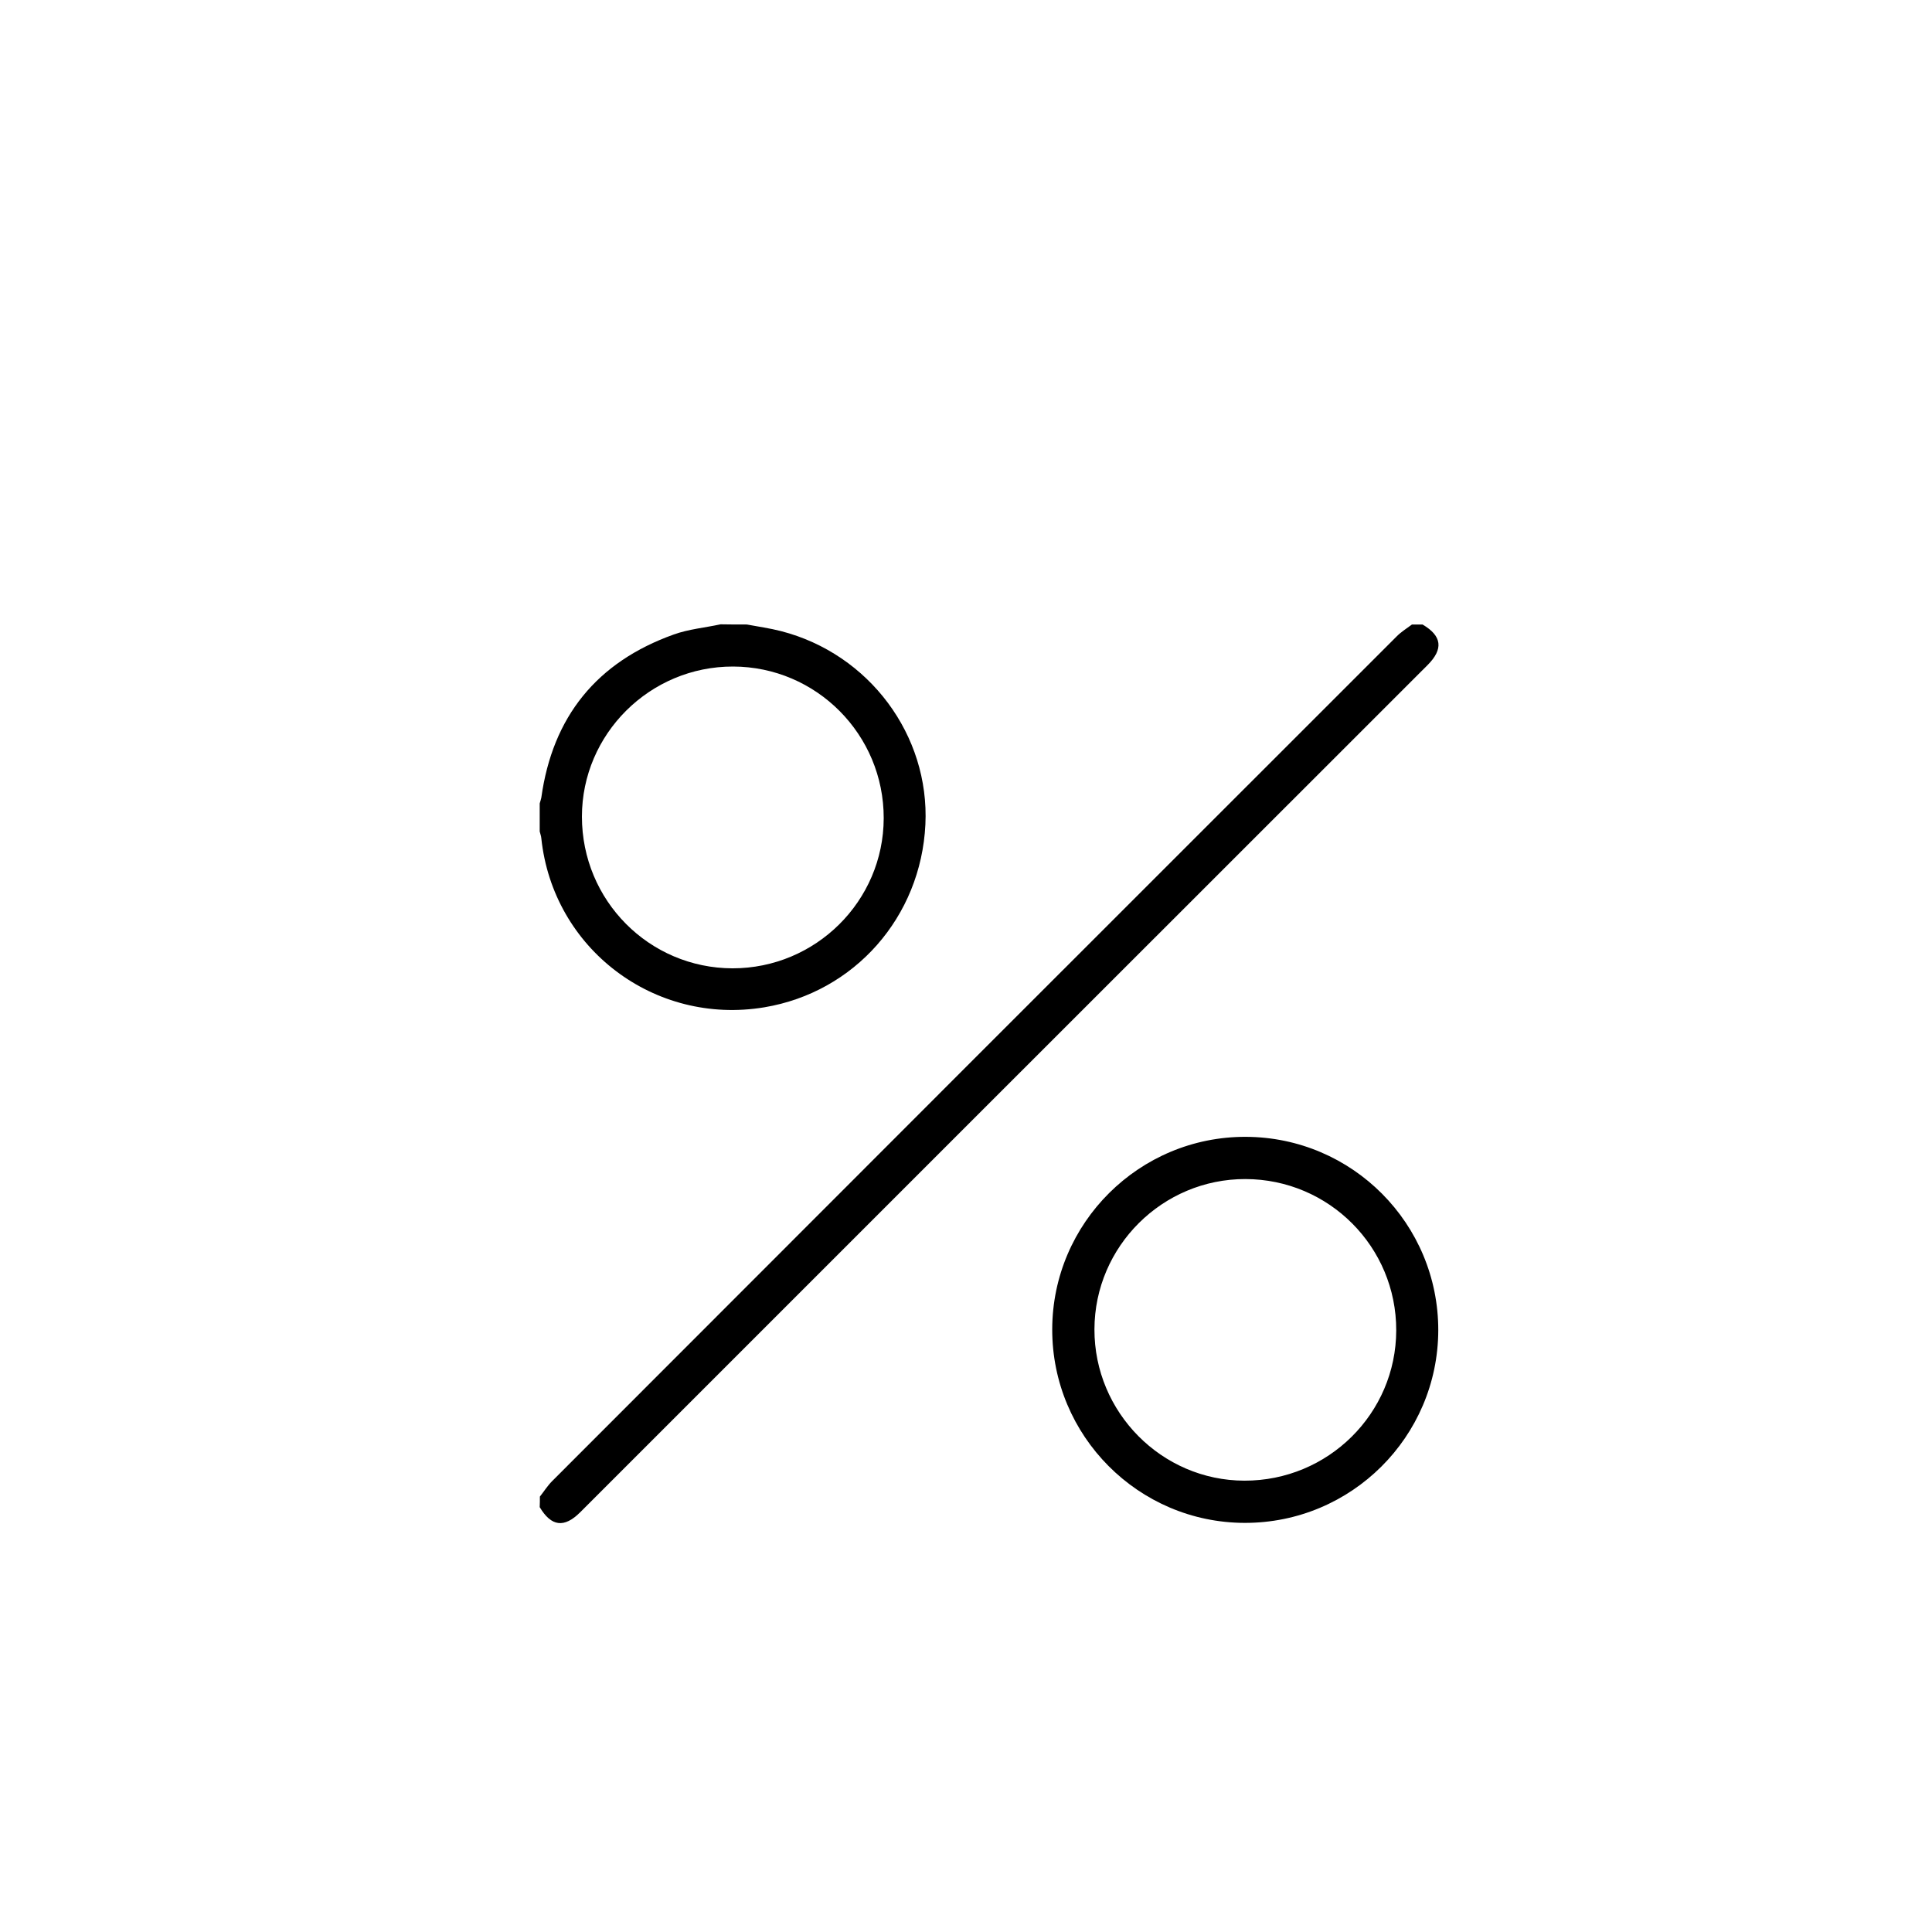
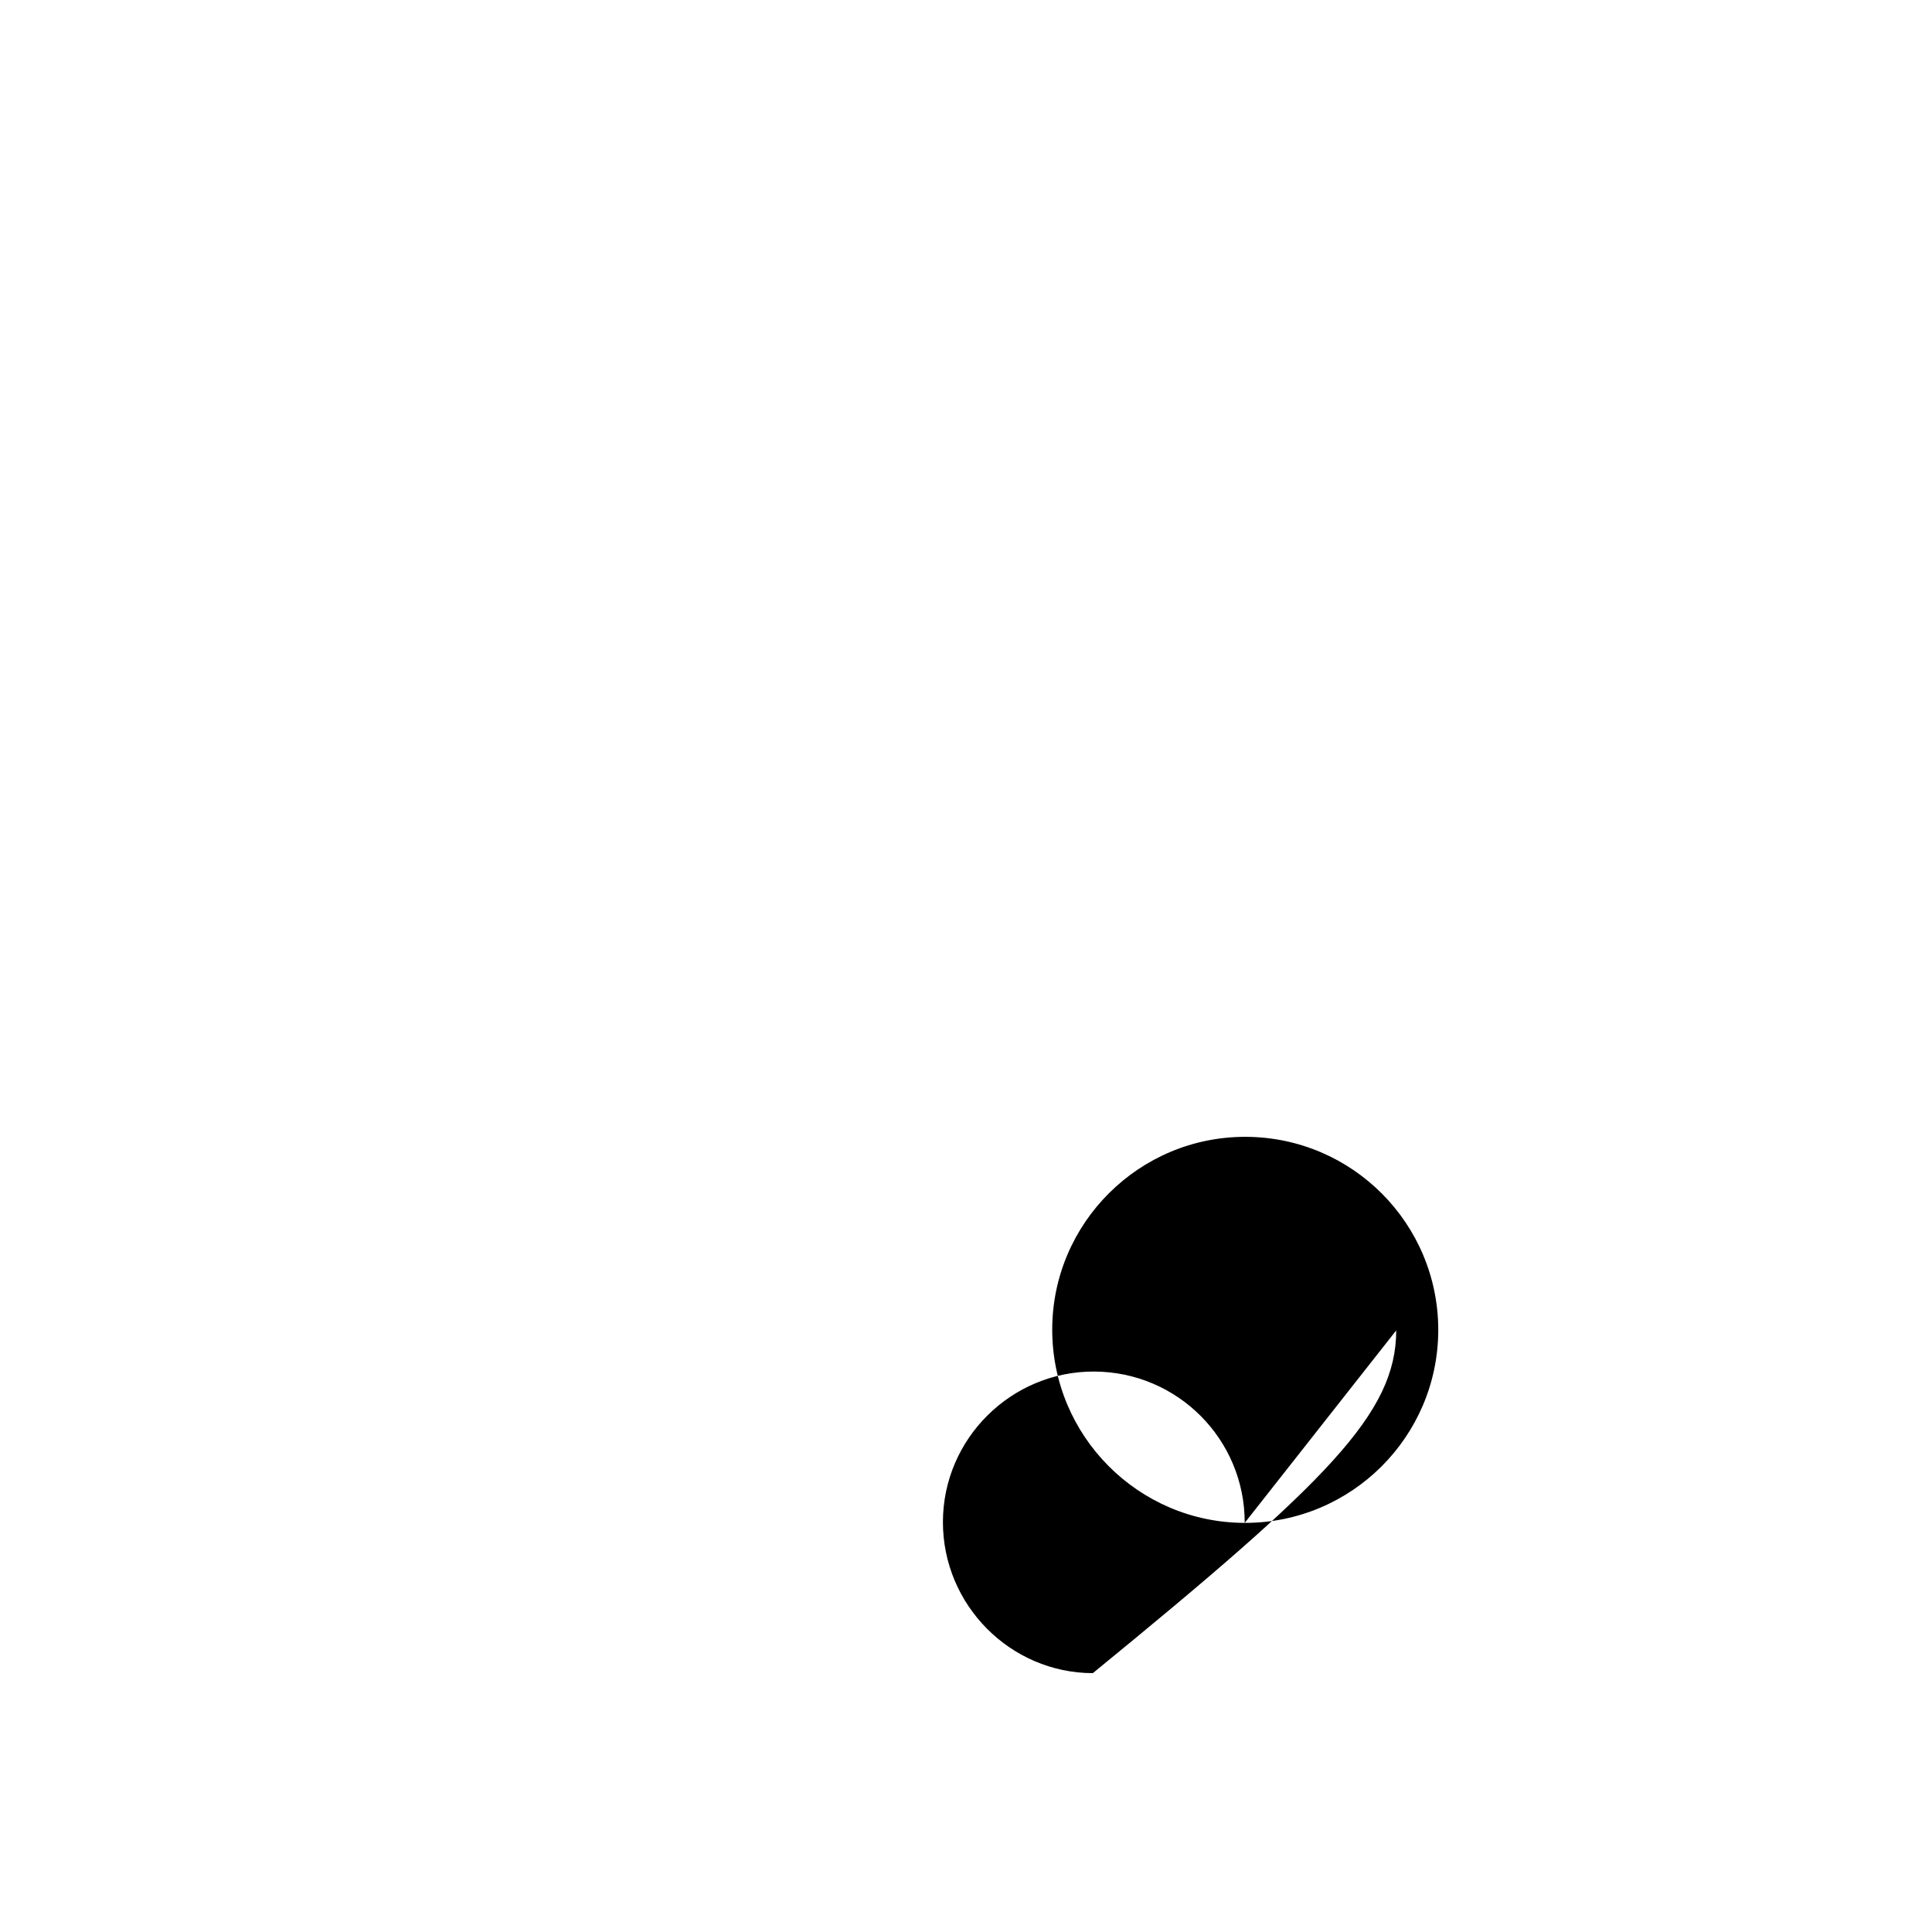
<svg xmlns="http://www.w3.org/2000/svg" version="1.1" id="Layer_1" x="0px" y="0px" viewBox="0 0 1080 1080" style="enable-background:new 0 0 1080 1080;" xml:space="preserve">
  <style type="text/css">
	.st0{fill:#231F20;}
</style>
  <g>
-     <path d="M301.8,836.6c2.3-2.9,4.3-6.1,6.9-8.7C466,670.4,623.4,513,780.9,355.6c2.5-2.5,5.6-4.4,8.4-6.5c2,0,3.9,0,5.9,0   c10.9,6.4,11.8,13.7,2.8,22.7C640.1,529.6,482.3,687.4,324.4,845.3c-9,9-16.2,8.1-22.7-2.8C301.8,840.5,301.8,838.6,301.8,836.6z" />
-     <path d="M417.5,349.1c6.4,1.2,12.9,2.1,19.1,3.7c49.3,12.7,83.1,58.2,80.7,108.1c-2.5,51.7-39.6,93.8-90.1,102.2   c-61.4,10.2-118.1-32.8-124.6-94.5c-0.1-1.3-0.6-2.5-0.9-3.8c0-5.2,0-10.5,0-15.7c0.3-1.1,0.7-2.1,0.9-3.2   c6.3-45.3,31-75.8,74-91.2c8.3-3,17.4-3.8,26.2-5.7C407.7,349.1,412.6,349.1,417.5,349.1z M409.8,372.6   c-46.5-0.1-84.5,37.7-84.5,83.9c0,46.9,37.6,84.7,84.2,84.8c46.5,0,84.4-37.6,84.5-83.9C494.1,410.7,456.4,372.7,409.8,372.6z" />
-     <path d="M695.8,851.3c-59.4-0.1-107.7-48.6-107.6-108.2c0.1-59.5,48.7-107.8,108.2-107.6c59.6,0.2,107.7,48.6,107.6,108.2   C803.8,803.2,755.4,851.4,695.8,851.3z M780.5,743.7c0.1-46.7-37.6-84.5-84.3-84.6c-46.3-0.1-84.3,37.6-84.4,84   c-0.1,46.4,37.6,84.5,83.8,84.6C742.4,827.8,780.4,790.2,780.5,743.7z" />
+     <path d="M695.8,851.3c-59.4-0.1-107.7-48.6-107.6-108.2c0.1-59.5,48.7-107.8,108.2-107.6c59.6,0.2,107.7,48.6,107.6,108.2   C803.8,803.2,755.4,851.4,695.8,851.3z c0.1-46.7-37.6-84.5-84.3-84.6c-46.3-0.1-84.3,37.6-84.4,84   c-0.1,46.4,37.6,84.5,83.8,84.6C742.4,827.8,780.4,790.2,780.5,743.7z" />
  </g>
</svg>